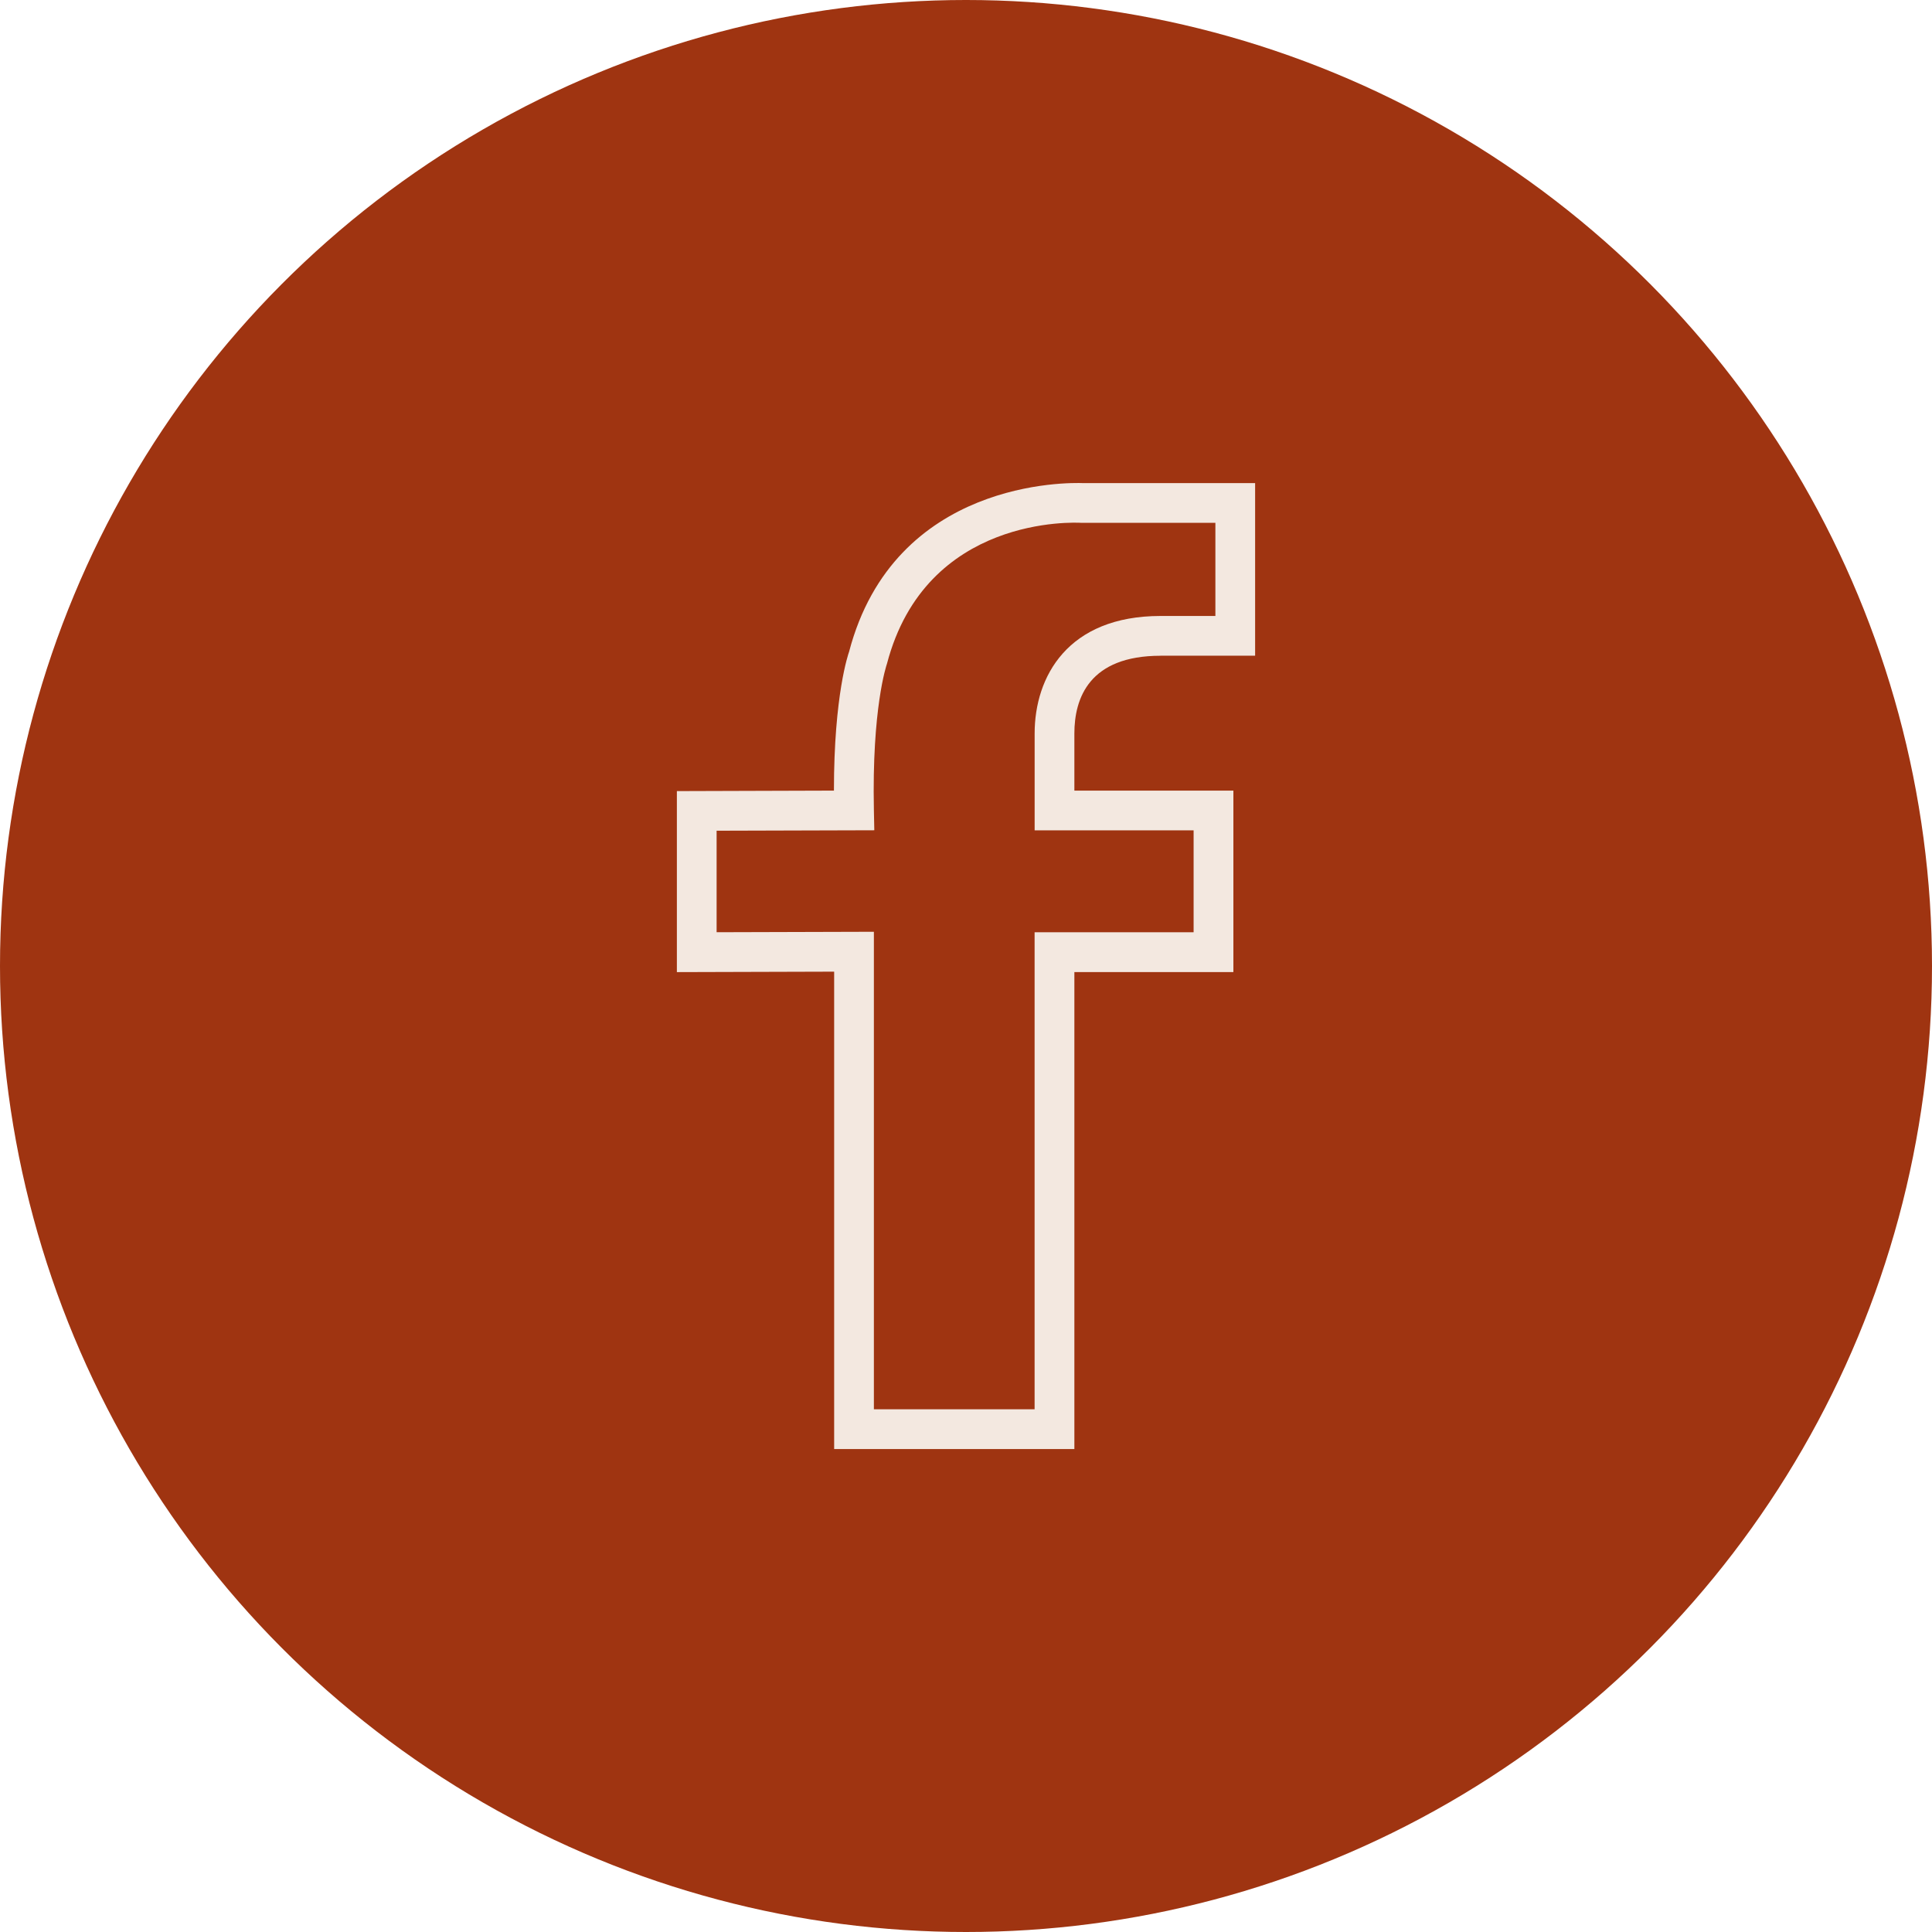
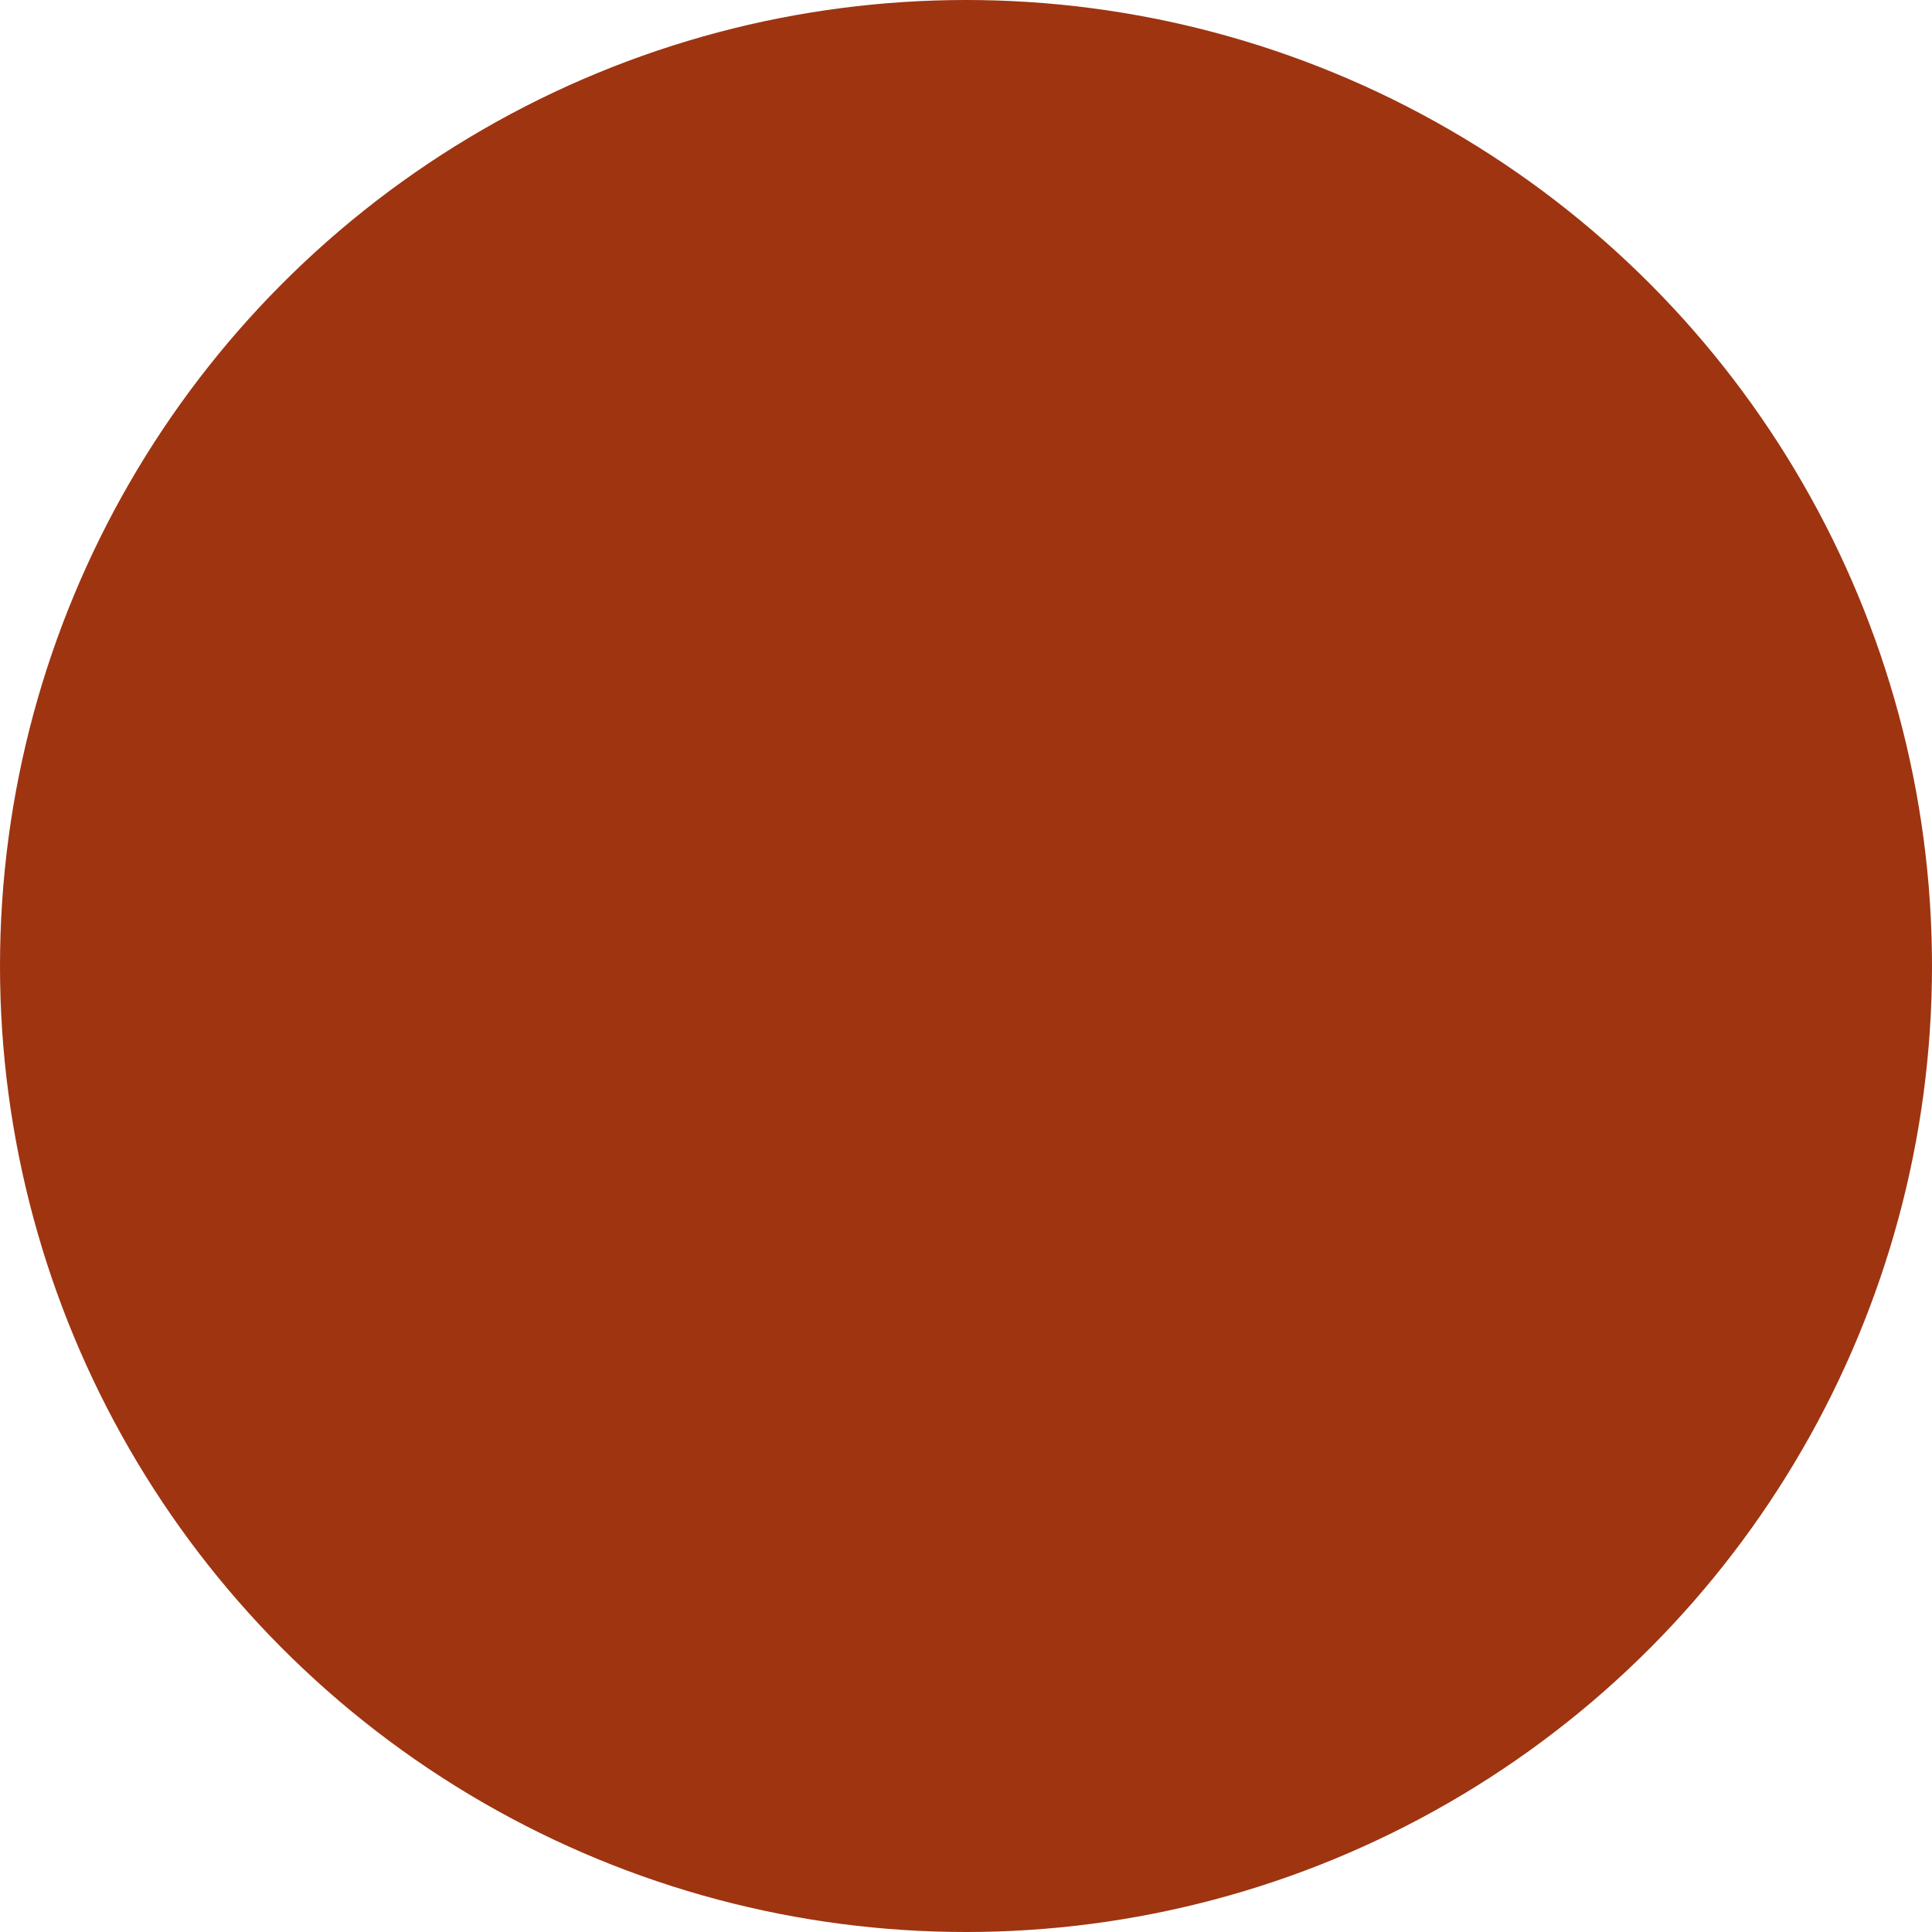
<svg xmlns="http://www.w3.org/2000/svg" id="Calque_1" data-name="Calque 1" viewBox="0 0 512 512">
  <defs>
    <style>
      .cls-1 {
        fill: #f3e8e0;
      }

      .cls-1, .cls-2 {
        stroke-width: 0px;
      }

      .cls-2 {
        fill: #9f3411;
      }
    </style>
  </defs>
  <circle class="cls-2" cx="256" cy="256" r="256" />
-   <path class="cls-1" d="m307.57,173.76h25.05v-45.73h-45.52c-3.8-.16-50.09-1.04-62.09,44.71-.17.48-4.01,11.36-4.01,36.78l-41.62.13v47.97l41.68-.12v126.52h63.66v-126.41h42.14v-48.09h-42.14v-15.13c0-9.41,3.97-20.61,22.85-20.61h0Zm8.75,46.28v27.02h-42.14v126.41h-42.59v-126.54l-41.68.12v-26.9l41.79-.12-.11-5.36c-.55-26.92,3.29-38.25,3.47-38.79,10.35-39.41,49.89-37.43,51.59-37.32h35.44v24.68h-14.52c-24.61,0-33.38,16.09-33.38,31.14v25.67h42.13Z" />
</svg>